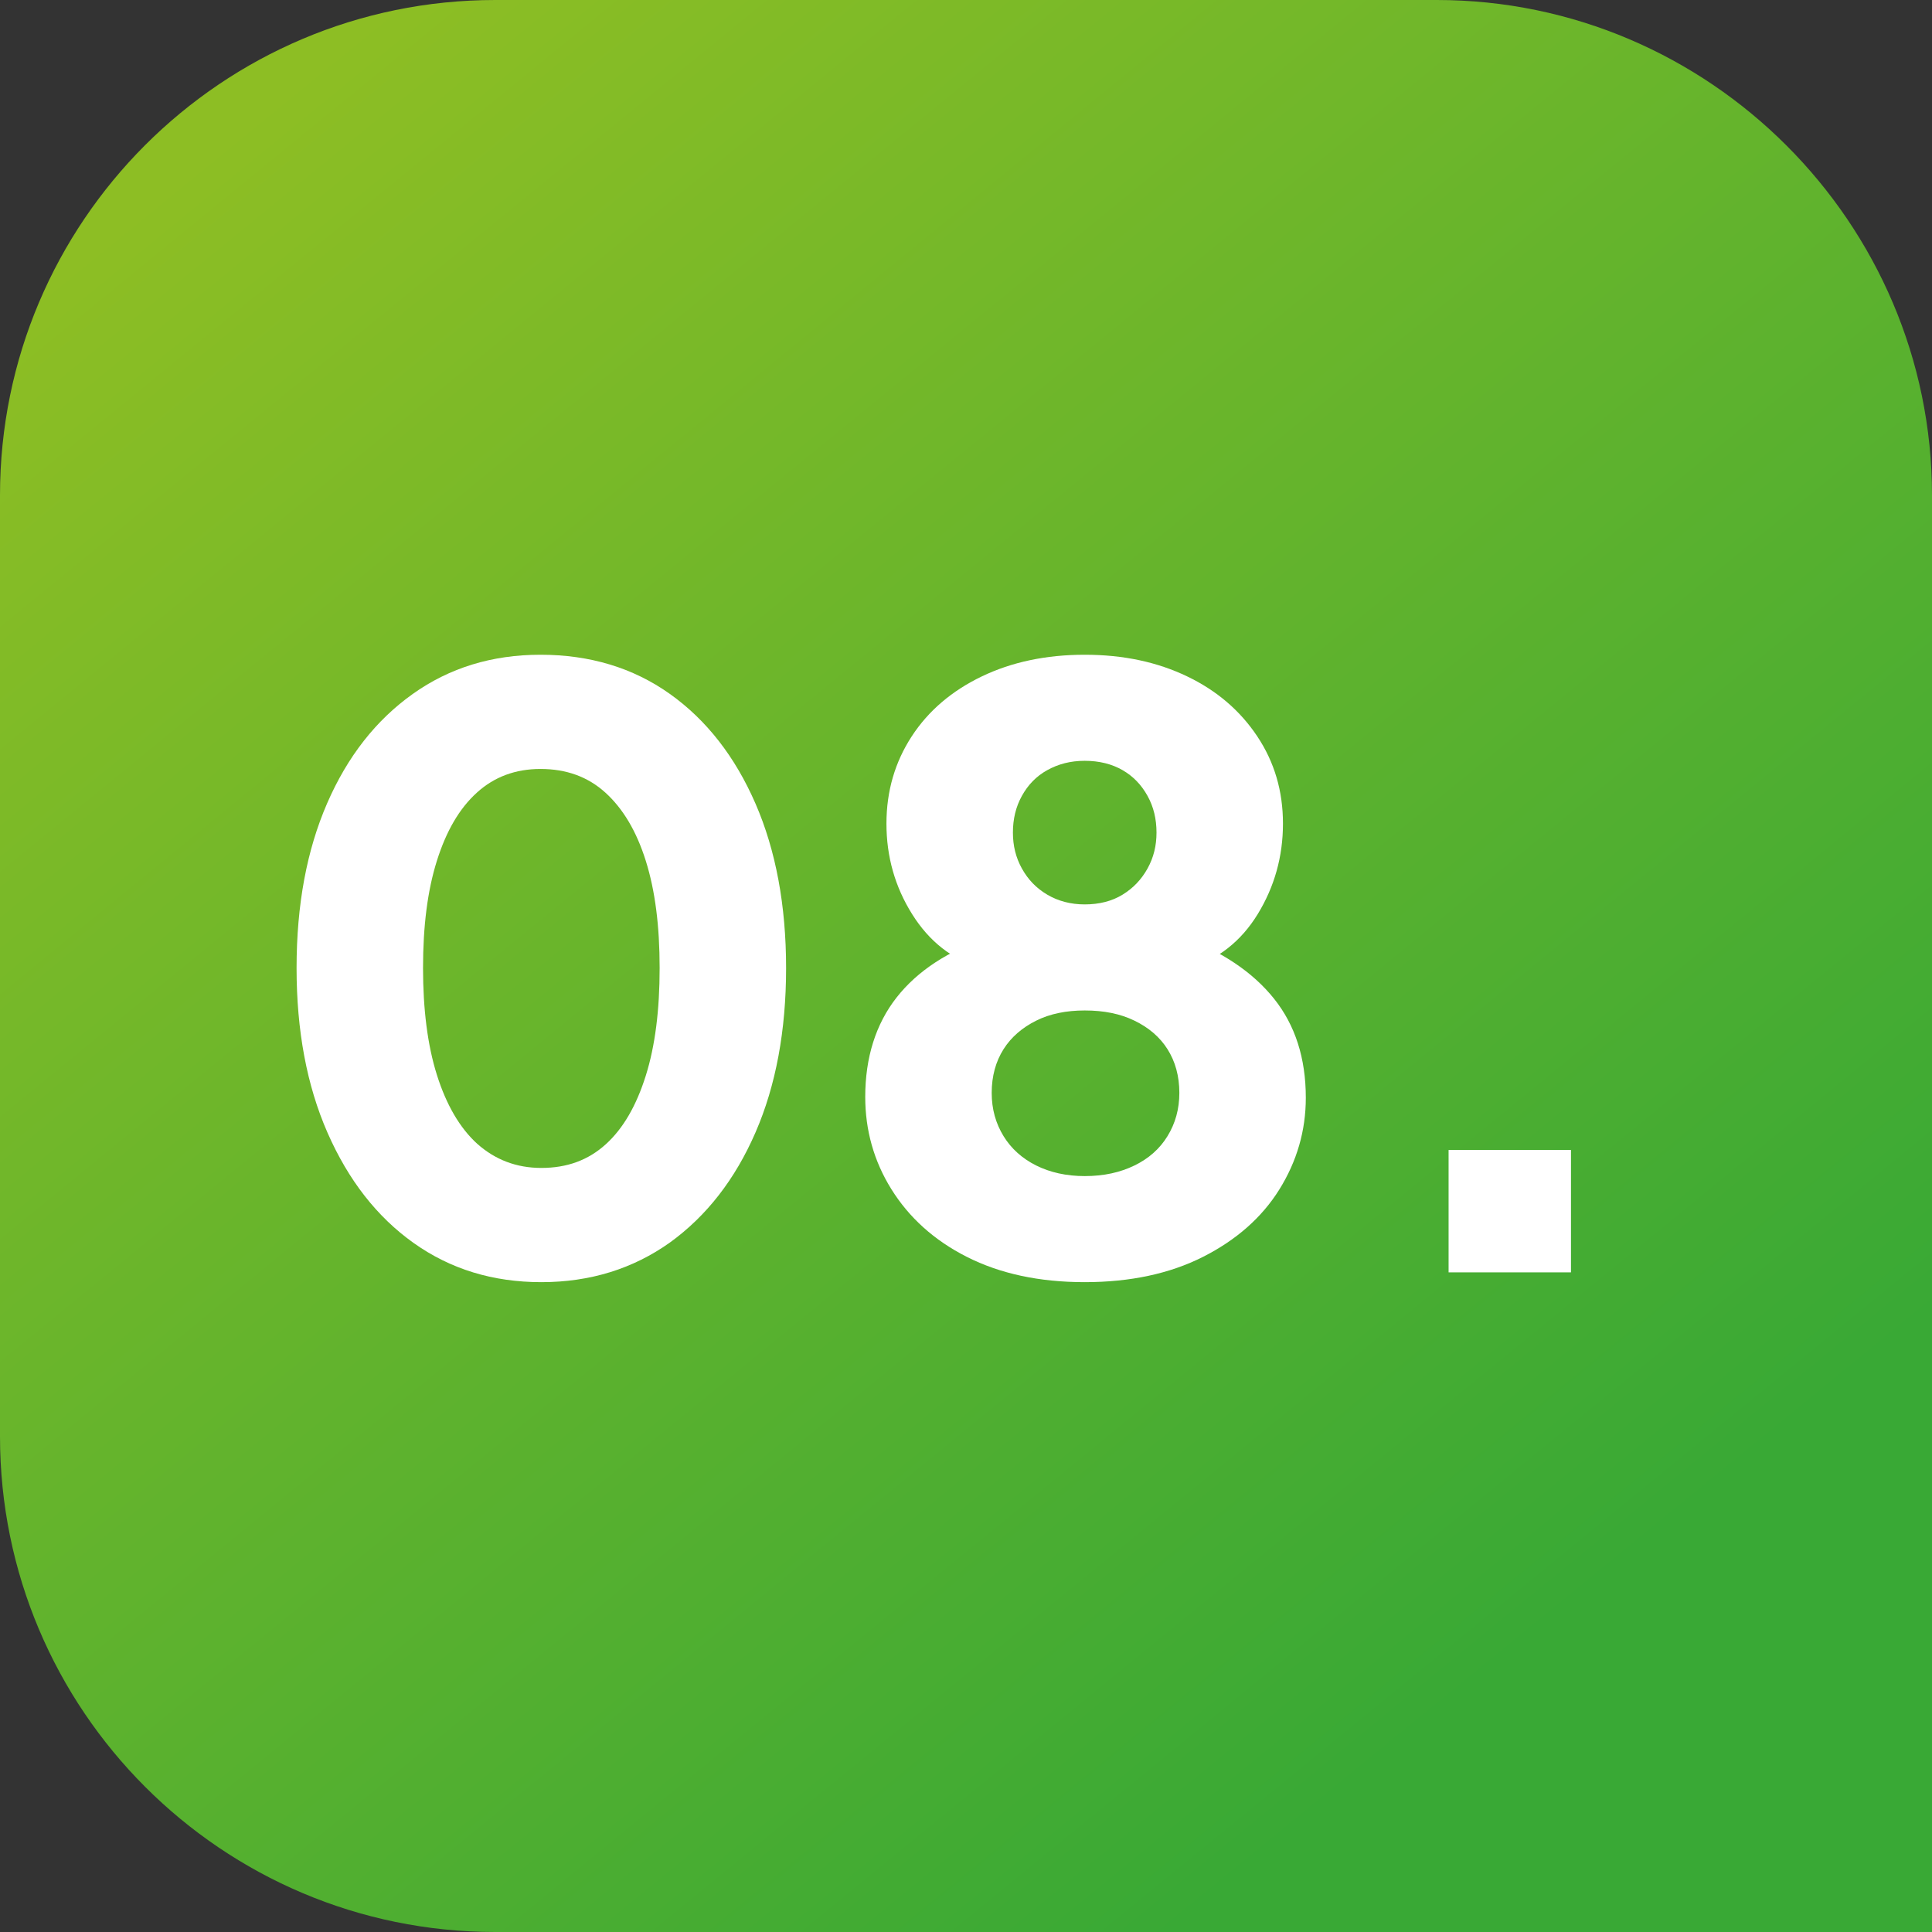
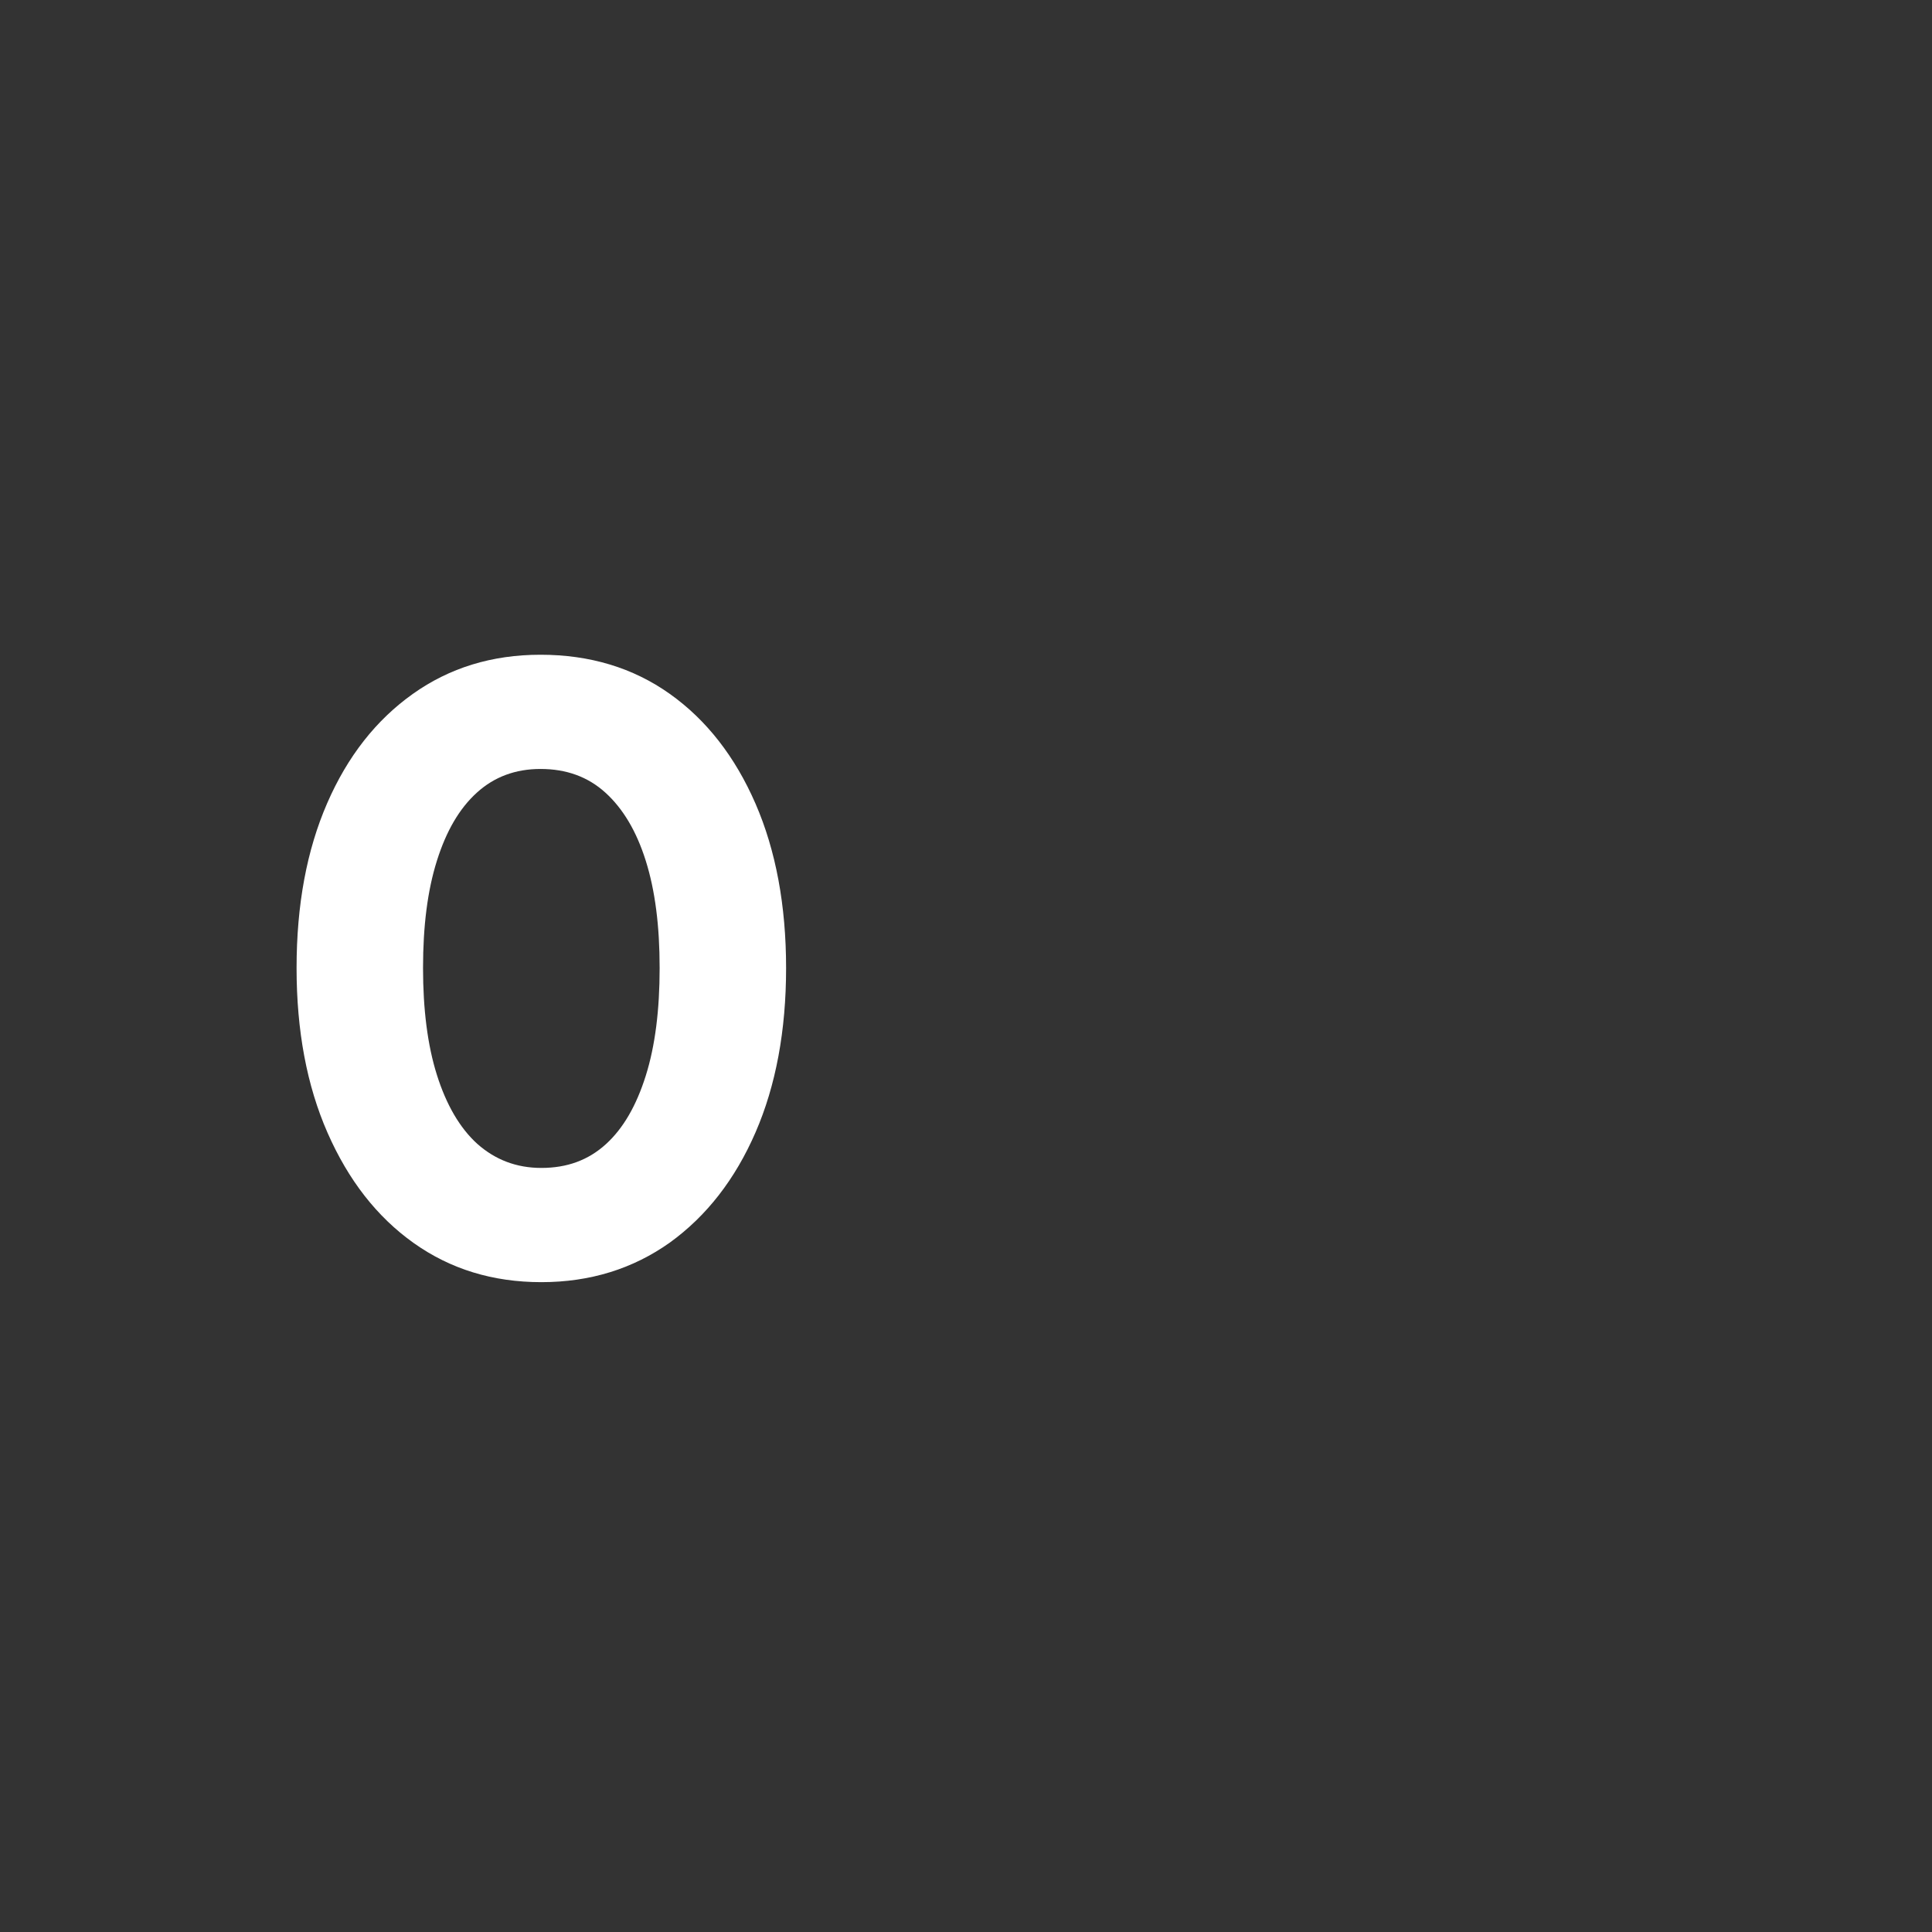
<svg xmlns="http://www.w3.org/2000/svg" version="1.1" id="Calque_1" x="0px" y="0px" viewBox="0 0 473.6 473.6" style="enable-background:new 0 0 473.6 473.6;" xml:space="preserve">
  <rect x="0" y="0" width="473.6" height="473.6" fill="#333333" stroke="none" />
  <style type="text/css">
	.st0{fill:url(#SVGID_1_);}
	.st1{enable-background:new    ;}
	.st2{fill:#FFFFFF;}
</style>
  <linearGradient id="SVGID_1_" gradientUnits="userSpaceOnUse" x1="64.429" y1="50.001" x2="373.319" y2="427.941" gradientTransform="matrix(1 0 0 1 0 -24)">
    <stop offset="0" style="stop-color:#8DBE24" />
    <stop offset="1" style="stop-color:#39A935" />
  </linearGradient>
-   <path class="st0" d="M352.2,0H121.4C54.4,0,0,54.4,0,121.4v230.7c0,67.1,54.4,121.5,121.4,121.5h352.2V121.4  C473.6,54.7,419,0,352.2,0z" />
  <g class="st1">
    <path class="st2" d="M132.7,314.3c-11.9,0-22.3-3.2-31.3-9.6c-9-6.4-16-15.4-21.1-27c-5.1-11.6-7.6-25.1-7.6-40.4   c0-15.5,2.5-28.9,7.5-40.4c5-11.5,12-20.4,21-26.8c9-6.4,19.4-9.6,31.3-9.6c12.1,0,22.7,3.2,31.7,9.6c9,6.4,16,15.4,21,26.9   c5,11.5,7.5,25,7.5,40.3c0,15.3-2.5,28.8-7.5,40.3c-5,11.5-12,20.5-21,27C155.2,311,144.7,314.3,132.7,314.3z M132.7,286.3   c6.3,0,11.5-1.9,15.8-5.8c4.3-3.9,7.5-9.5,9.8-16.8c2.3-7.3,3.4-16.1,3.4-26.4c0-10.3-1.1-19-3.4-26.3c-2.3-7.3-5.6-12.8-9.9-16.7   c-4.3-3.9-9.6-5.8-15.9-5.8c-6.1,0-11.3,1.9-15.6,5.8c-4.3,3.9-7.5,9.4-9.8,16.7c-2.3,7.3-3.4,16-3.4,26.3   c0,10.1,1.1,18.9,3.4,26.2c2.3,7.3,5.6,13,9.9,16.9C121.4,284.3,126.6,286.3,132.7,286.3z" />
-     <path class="st2" d="M265.9,314.3c-11.2,0-20.8-2.1-28.9-6.2c-8.1-4.1-14.2-9.7-18.5-16.6c-4.3-6.9-6.4-14.5-6.4-22.6   c0-9.7,2.6-17.9,7.7-24.4c5.1-6.5,12.7-11.5,22.7-14.8l-2,7.6c-7.1-2.1-12.7-6.5-16.9-13.2c-4.2-6.7-6.3-14.1-6.3-22.2   c0-8,2.1-15.1,6.2-21.4c4.1-6.3,9.9-11.2,17.2-14.7c7.3-3.5,15.7-5.3,25.2-5.3c9.5,0,17.8,1.8,25.1,5.3c7.3,3.5,13,8.4,17.2,14.7   c4.2,6.3,6.3,13.4,6.3,21.4c0,8.1-2.1,15.5-6.2,22.2c-4.1,6.7-9.8,11.1-17,13.4l-1.8-8c10,3.7,17.6,8.8,22.8,15.3   c5.2,6.5,7.8,14.6,7.8,24.3c0,8.1-2.2,15.6-6.5,22.5c-4.3,6.9-10.6,12.4-18.7,16.5C286.8,312.2,277.1,314.3,265.9,314.3z    M265.9,288.3c4.7,0,8.7-0.9,12.2-2.6c3.5-1.7,6.2-4.1,8.1-7.2c1.9-3.1,2.9-6.6,2.9-10.6c0-4.1-1-7.7-2.9-10.7   c-1.9-3-4.6-5.3-8.1-7c-3.5-1.7-7.5-2.5-12.2-2.5c-4.5,0-8.5,0.8-11.9,2.5c-3.4,1.7-6.1,4-8,7c-1.9,3-2.9,6.6-2.9,10.7   c0,4,1,7.5,2.9,10.6c1.9,3.1,4.6,5.5,8,7.2C257.4,287.4,261.4,288.3,265.9,288.3z M265.9,221.7c3.6,0,6.7-0.8,9.3-2.4   c2.6-1.6,4.6-3.7,6.1-6.4c1.5-2.7,2.2-5.6,2.2-8.8c0-3.3-0.7-6.3-2.2-9c-1.5-2.7-3.5-4.8-6.1-6.3c-2.6-1.5-5.7-2.3-9.3-2.3   c-3.5,0-6.5,0.8-9.2,2.3c-2.7,1.5-4.7,3.6-6.2,6.3c-1.5,2.7-2.2,5.7-2.2,9c0,3.2,0.7,6.1,2.2,8.8c1.5,2.7,3.5,4.8,6.2,6.4   C259.4,220.9,262.5,221.7,265.9,221.7z" />
-     <path class="st2" d="M355.1,311.9v-30h30v30H355.1z" />
  </g>
</svg>